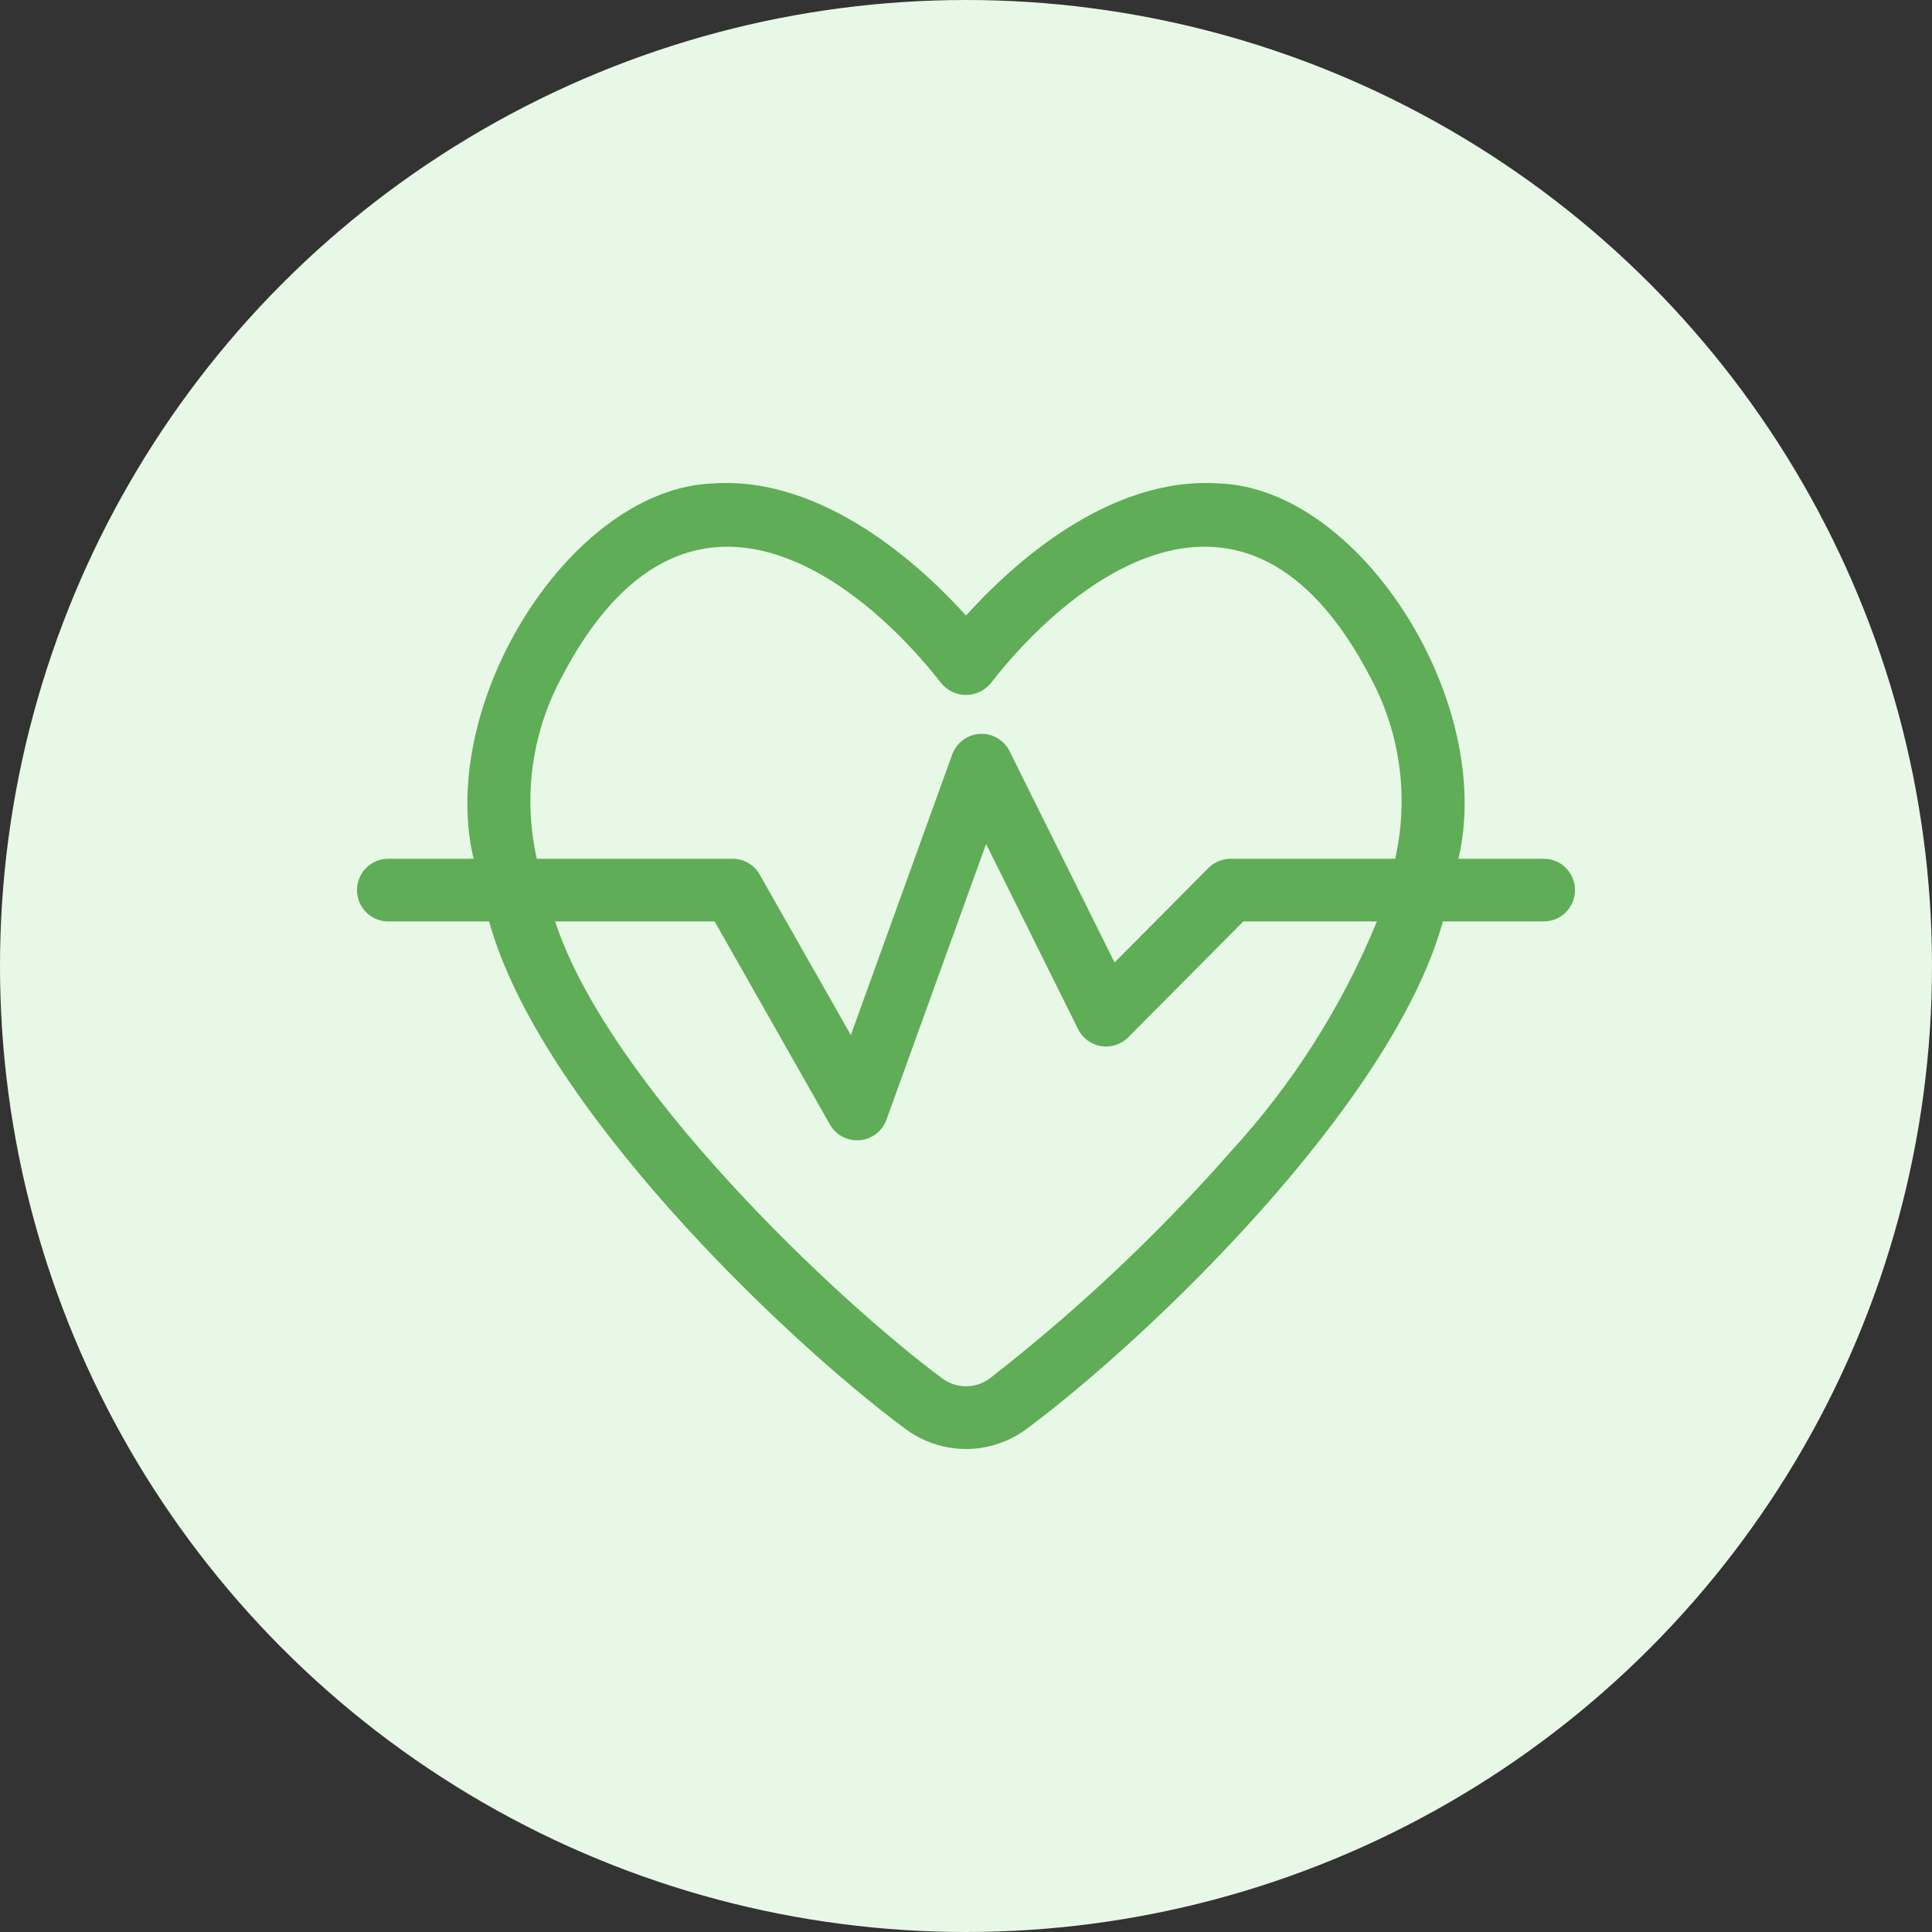
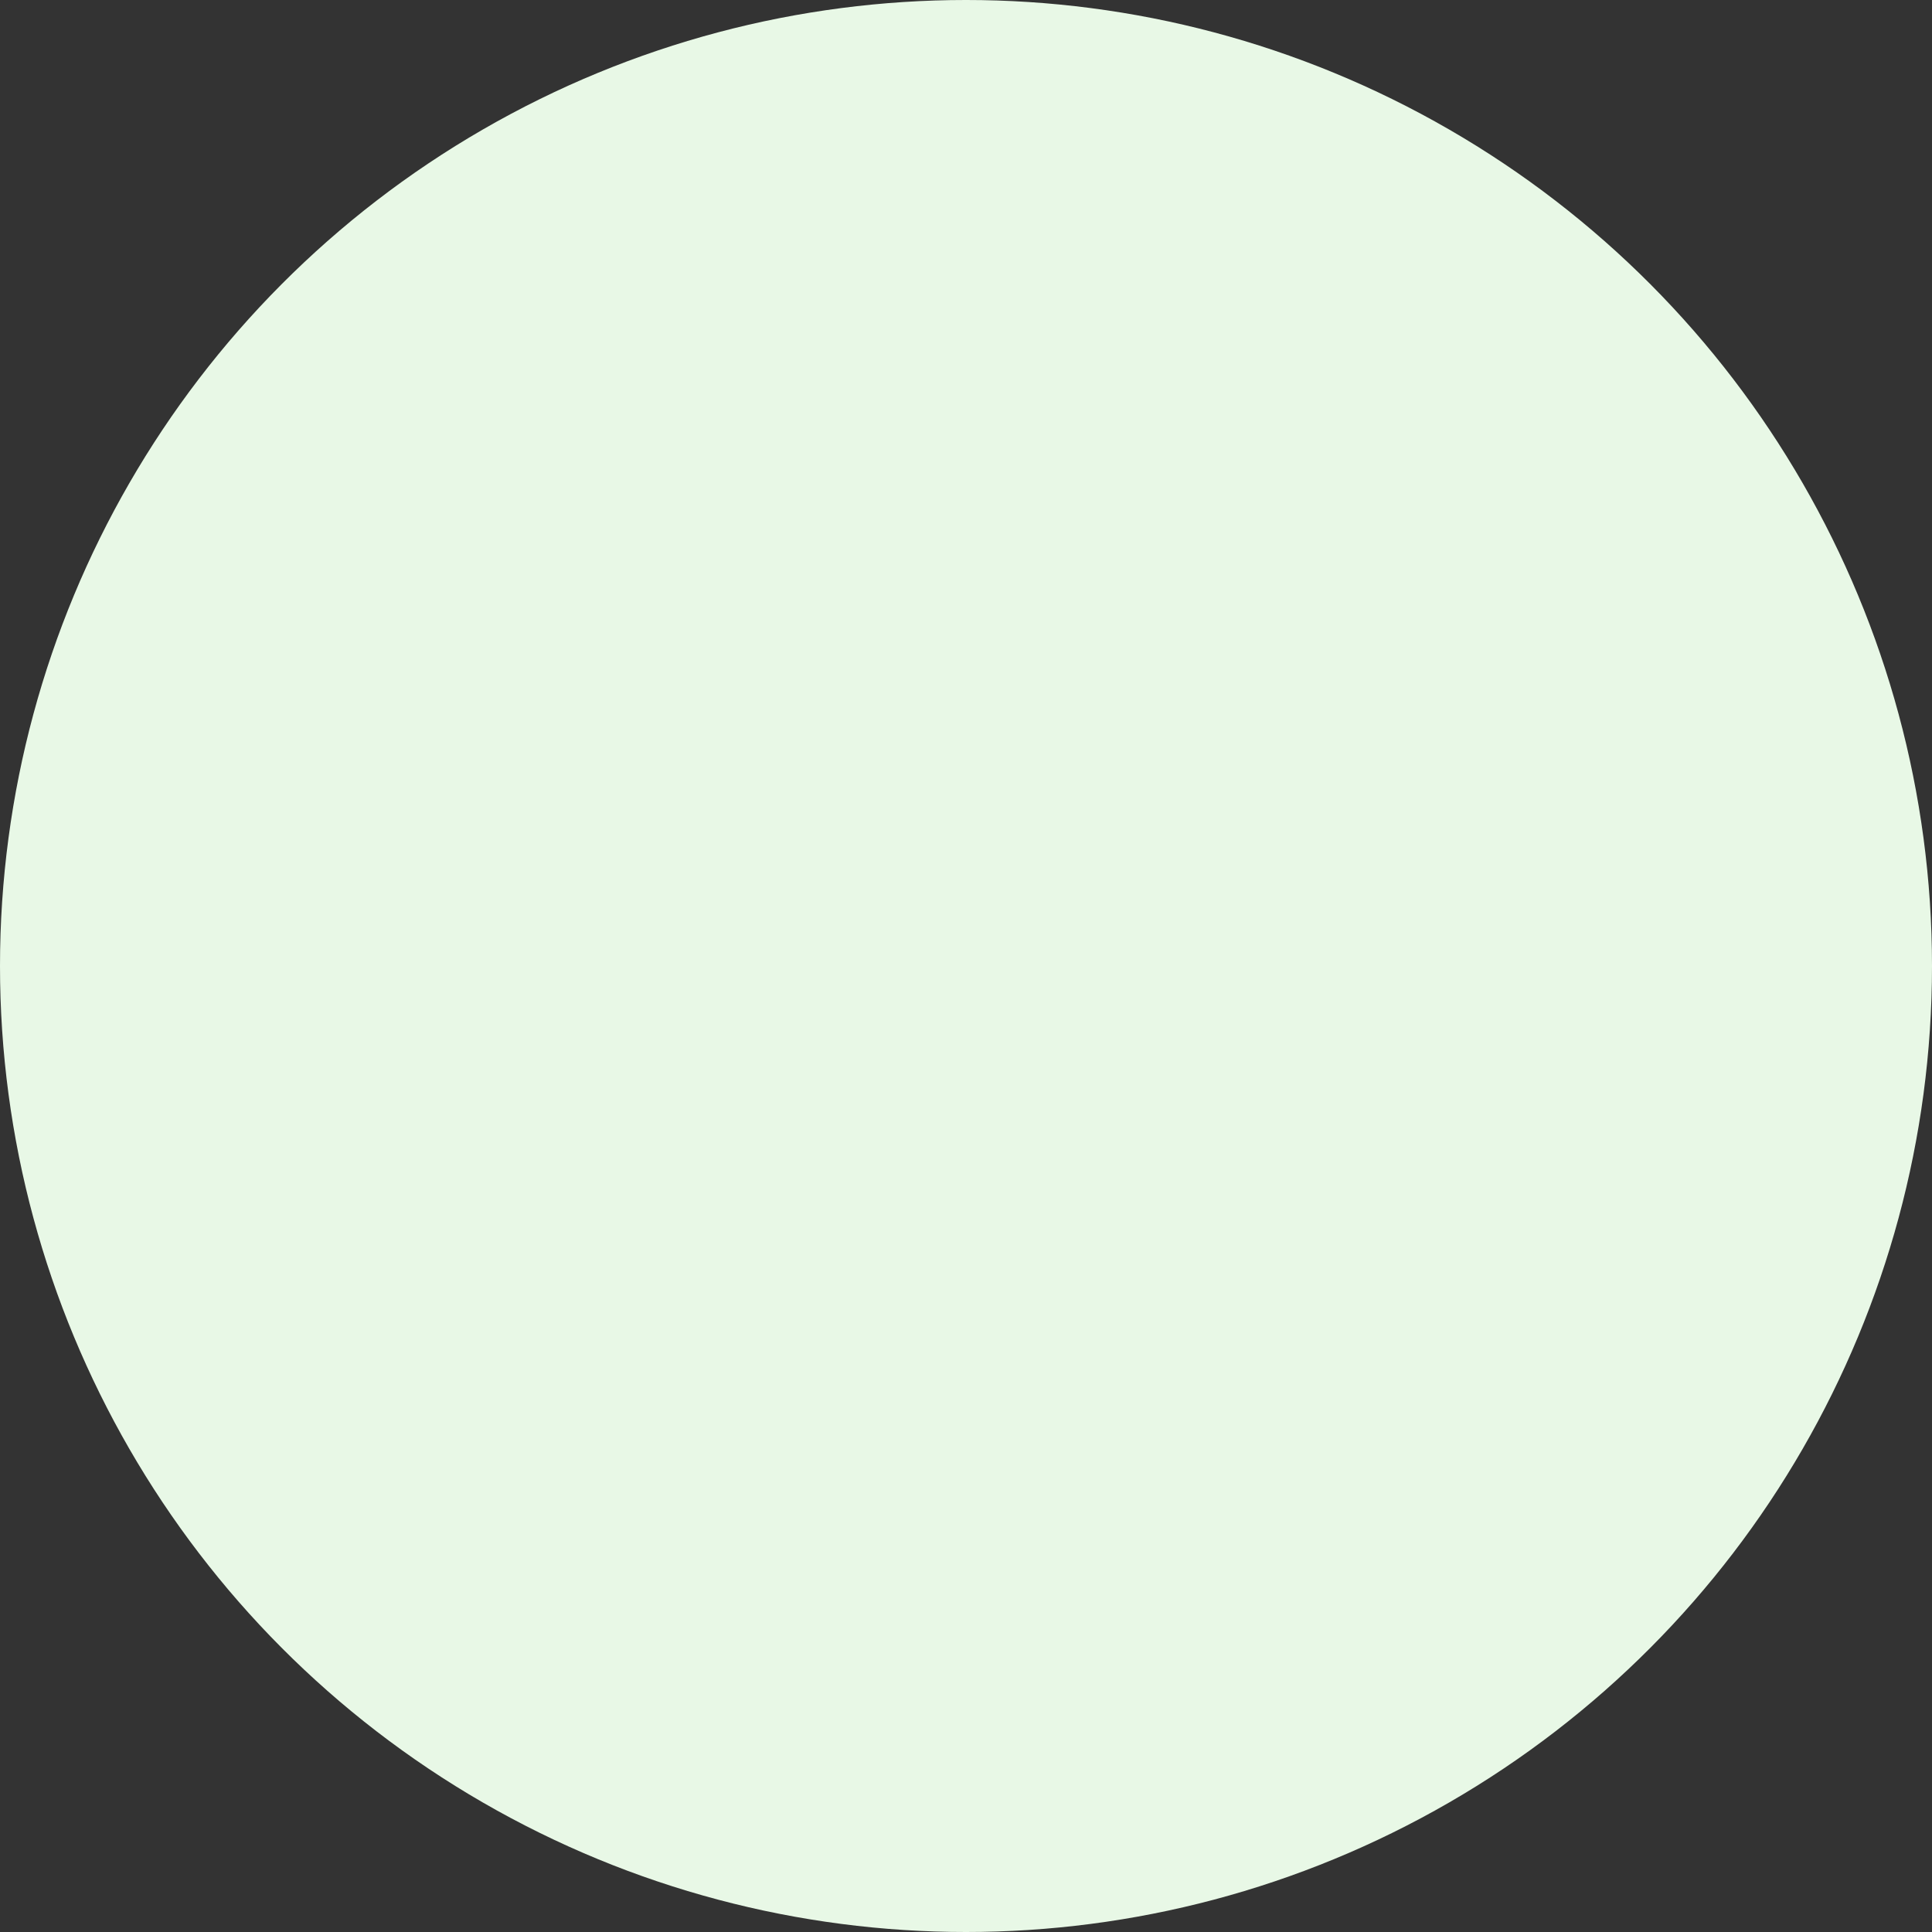
<svg xmlns="http://www.w3.org/2000/svg" width="92" height="92" viewBox="0 0 92 92" fill="none">
  <rect x="0" y="0" width="92" height="92" fill="#333333" stroke="none" />
  <circle cx="46" cy="46" r="46" fill="#E8F8E6" />
-   <path d="M18.46 43.877H23.291C25.698 52.6 37.304 63.729 43.055 67.998C43.903 68.649 44.939 69.001 46.005 69C47.071 68.999 48.107 68.645 48.953 67.992C54.702 63.715 66.3 52.599 68.71 43.877L73.541 43.877C73.93 43.871 74.301 43.711 74.574 43.432C74.847 43.153 75 42.777 75 42.385C75 41.994 74.847 41.618 74.574 41.339C74.301 41.06 73.93 40.9 73.541 40.894H69.448C71.217 33.433 64.788 23.243 58.03 23.02C52.731 22.671 48.106 26.976 46.001 29.313C43.897 26.976 39.231 22.668 33.971 23.02C27.213 23.243 20.786 33.434 22.552 40.894H18.46C18.071 40.9 17.699 41.06 17.426 41.339C17.153 41.618 17 41.994 17 42.385C17 42.777 17.153 43.153 17.426 43.432C17.699 43.711 18.071 43.871 18.46 43.877ZM58.619 54.824C55.139 58.78 51.296 62.398 47.143 65.63C46.815 65.879 46.416 66.013 46.005 66.014C45.594 66.015 45.194 65.883 44.865 65.636C39.775 61.853 28.999 51.669 26.433 43.877L34.03 43.877L39.529 53.564C39.672 53.808 39.88 54.006 40.13 54.136C40.379 54.265 40.66 54.321 40.94 54.297C41.22 54.273 41.487 54.17 41.711 53.999C41.936 53.829 42.107 53.599 42.207 53.334L46.957 40.188L51.342 49.018C51.449 49.227 51.603 49.409 51.792 49.547C51.981 49.686 52.2 49.778 52.431 49.815C52.662 49.853 52.898 49.836 53.121 49.764C53.344 49.693 53.548 49.57 53.715 49.405L59.207 43.877H65.568C63.914 47.911 61.561 51.618 58.619 54.824ZM26.693 32.35C32.741 20.625 41.285 27.971 44.813 32.526C44.957 32.703 45.138 32.845 45.343 32.943C45.549 33.041 45.773 33.092 46.001 33.092C46.228 33.092 46.452 33.041 46.658 32.943C46.863 32.845 47.044 32.703 47.188 32.526C50.633 28.061 59.231 20.563 65.306 32.347C66.691 34.967 67.092 38.001 66.436 40.894H58.593C58.399 40.894 58.206 40.933 58.026 41.008C57.847 41.083 57.683 41.193 57.546 41.331L53.074 45.833L48.066 35.753C47.934 35.496 47.731 35.283 47.48 35.14C47.23 34.997 46.945 34.929 46.657 34.946C46.37 34.962 46.094 35.062 45.862 35.234C45.63 35.405 45.452 35.64 45.349 35.911L40.516 49.29L36.175 41.646C36.046 41.417 35.859 41.228 35.633 41.096C35.407 40.964 35.15 40.894 34.889 40.894H25.564C24.908 38.002 25.309 34.969 26.693 32.35Z" fill="#5FAD56" />
</svg>